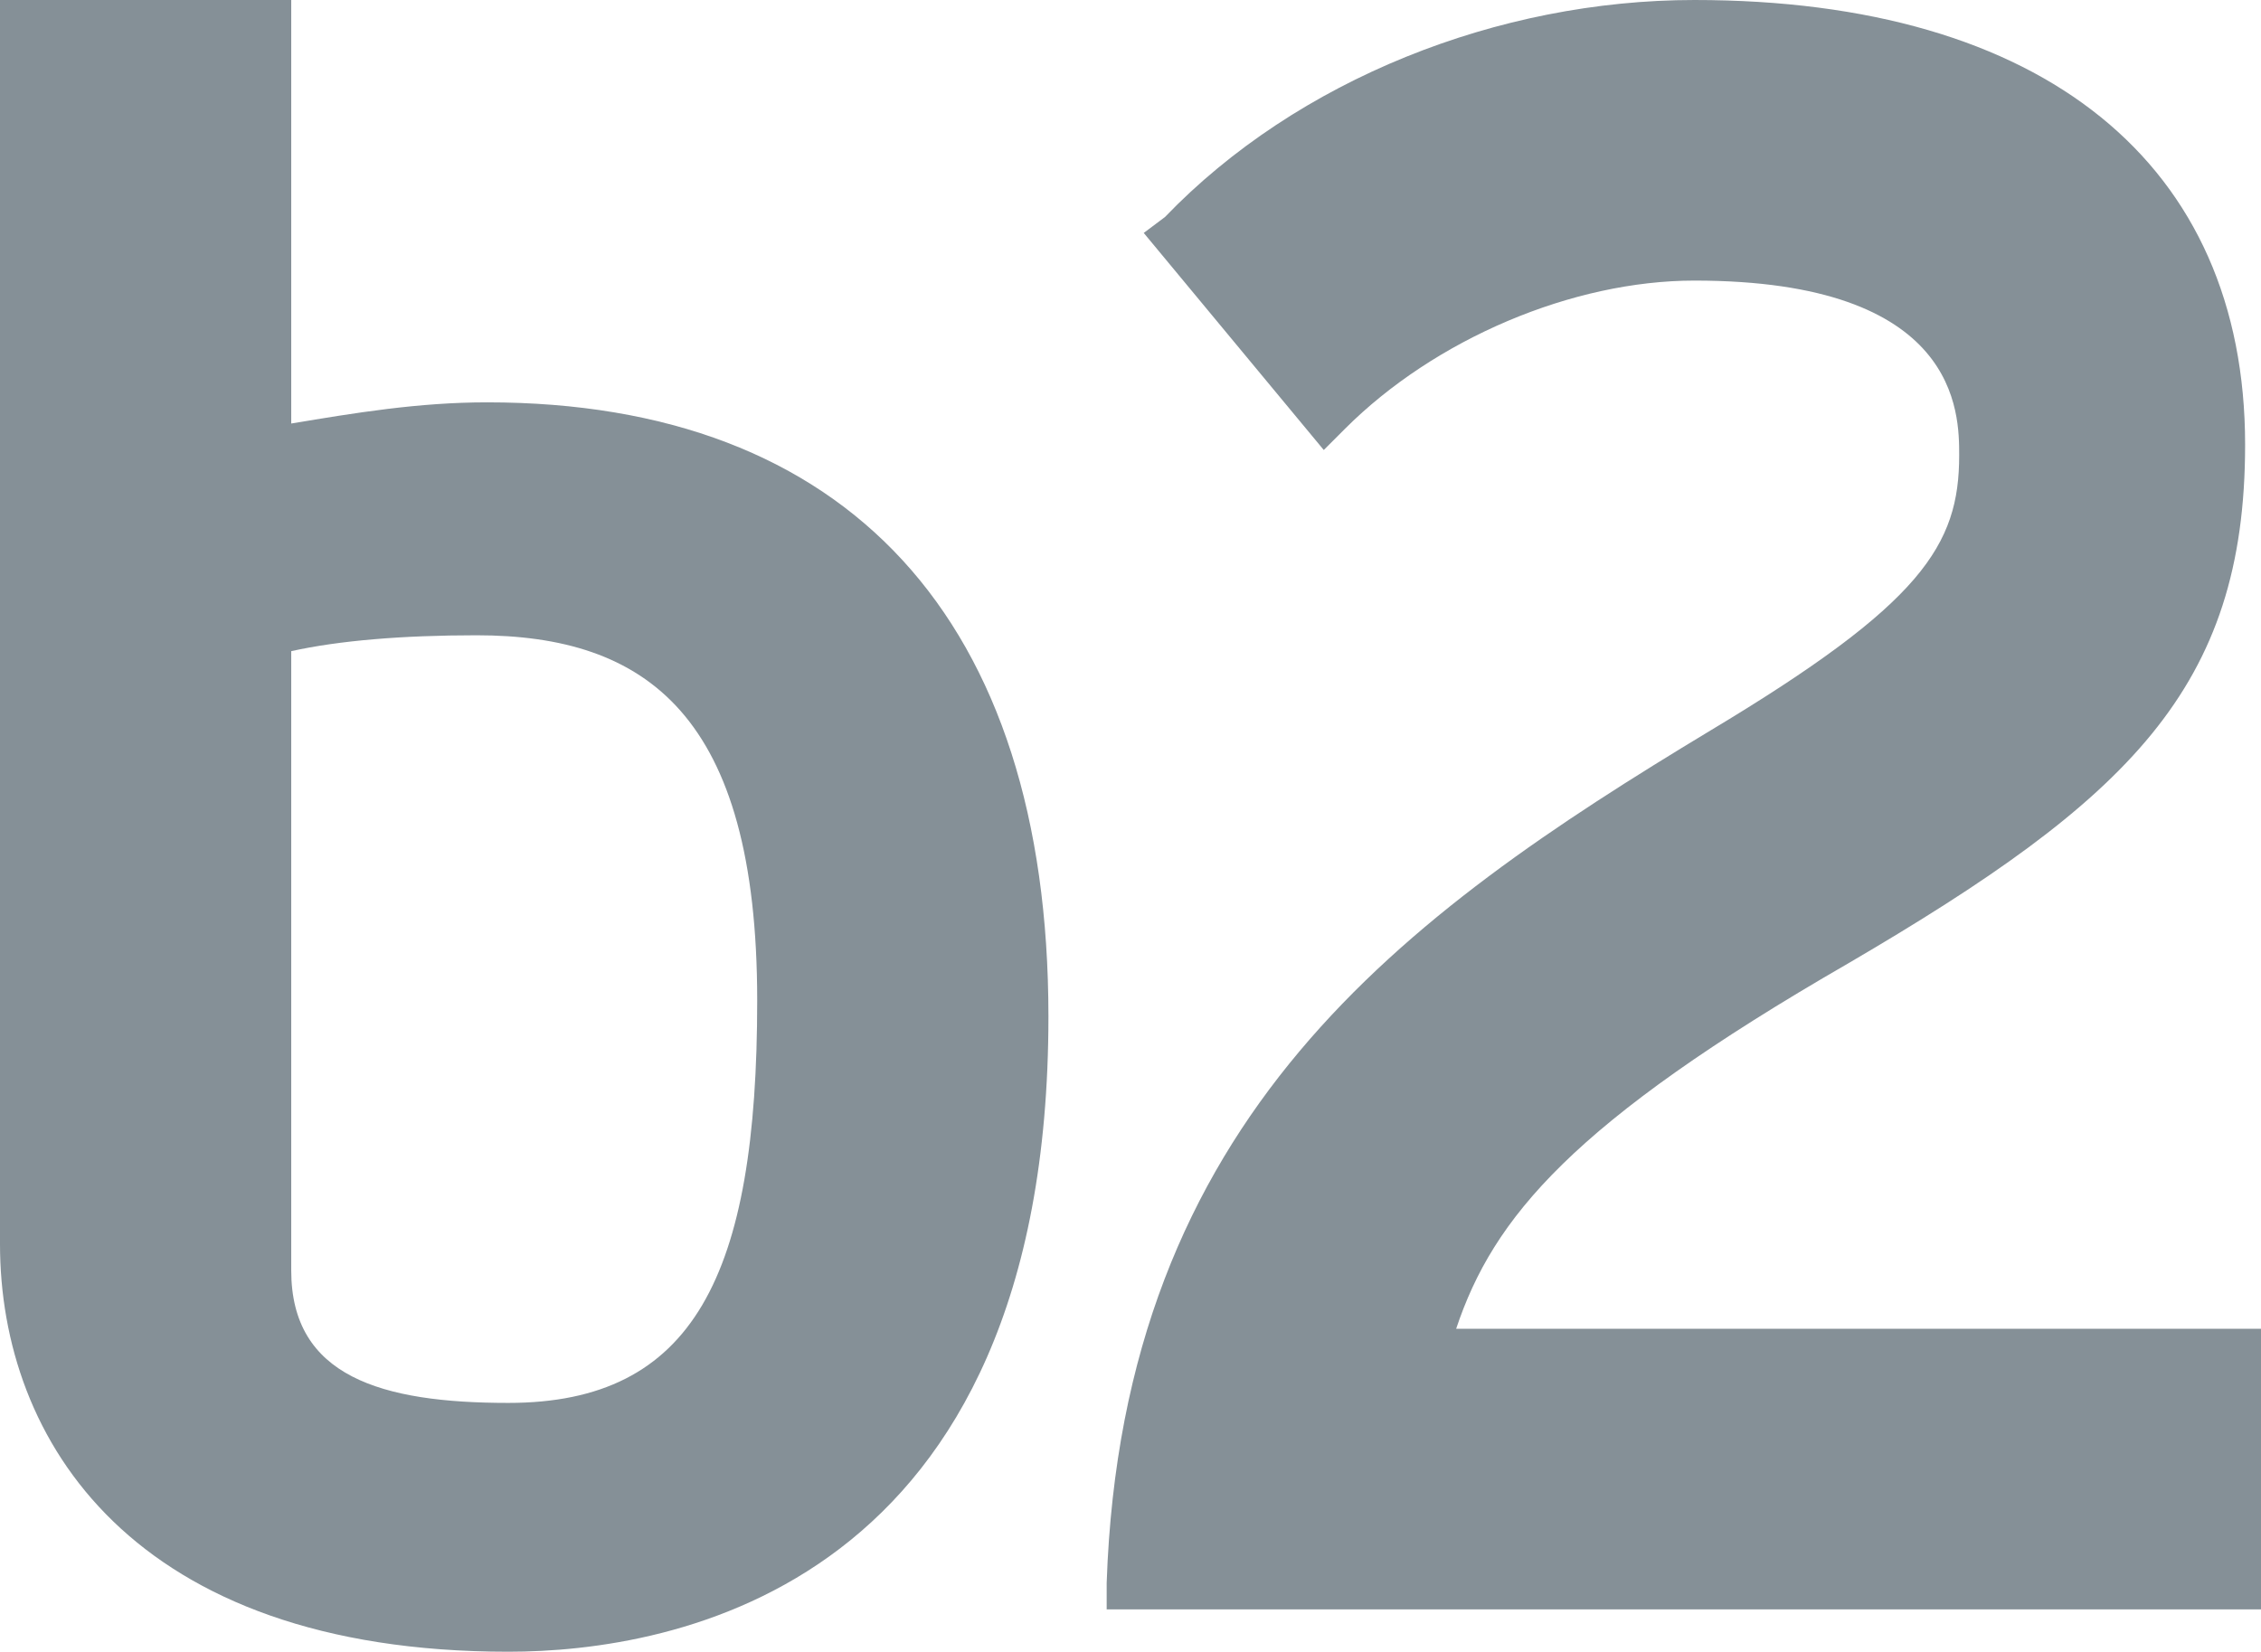
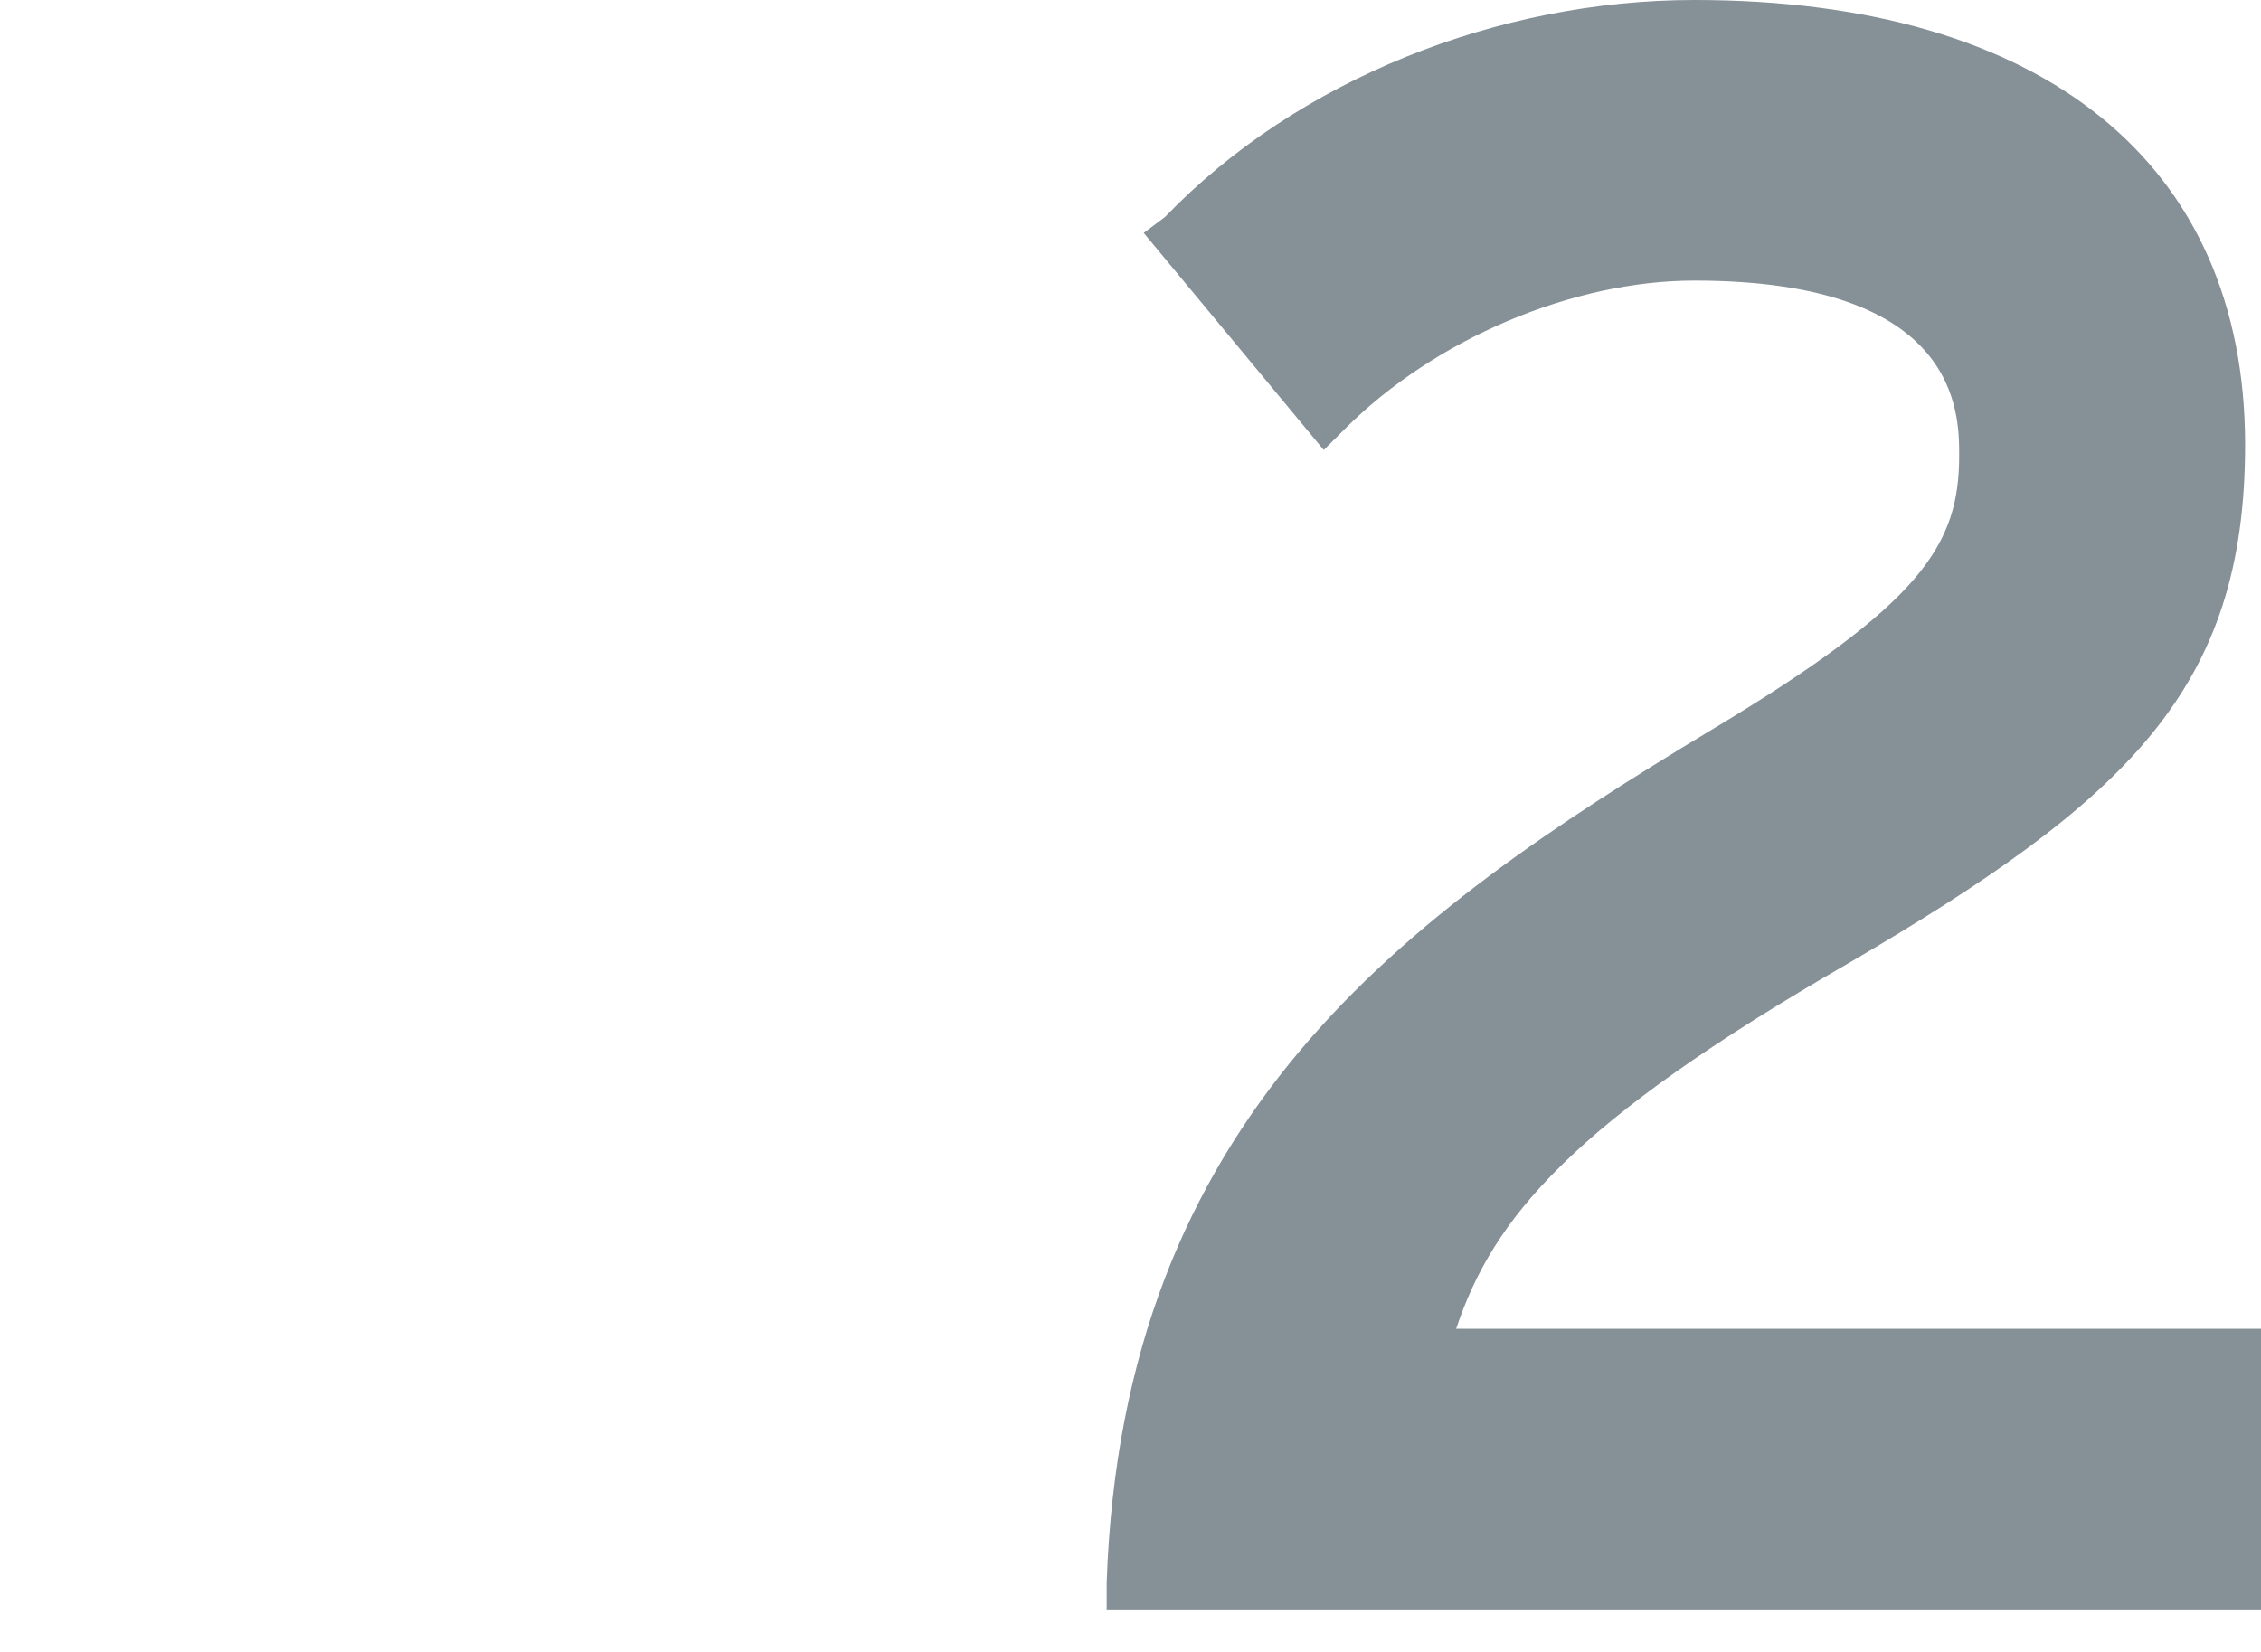
<svg xmlns="http://www.w3.org/2000/svg" version="1.1" id="Ebene_1" x="0px" y="0px" viewBox="0 0 42.7 31.2" style="enable-background:new 0 0 42.7 31.2;" xml:space="preserve">
  <style type="text/css">
	.st0{fill:#859097;}
</style>
-   <path class="st0" d="M9.6,26.5c-2.4,0-4.1-0.5-4.1-2.5V12.3C6.4,12.1,7.6,12,9,12c3.2,0,5.3,1.5,5.3,6.9  C14.3,24.1,13.1,26.5,9.6,26.5 M9.2,7.6C7.9,7.6,6.7,7.8,5.5,8V0H0v23.5c0,3.7,2.5,7.7,9.6,7.7c3.1,0,10.2-1.2,10.2-12  C19.8,11.7,16,7.6,9.2,7.6" />
  <path class="st0" d="M42.7,30.4H20.9l0-0.5c0.3-8.8,5.6-12.6,11.4-16.1c4-2.4,4.7-3.5,4.7-5.2c0-0.8,0-3.3-5-3.3  c-2.3,0-4.9,1.1-6.6,2.8l-0.4,0.4l-3.4-4.1l0.4-0.3C24.5,1.5,28.3,0,32,0c6.6,0,10.4,3.1,10.4,8.4c0,4.6-2.2,6.7-7.5,9.8  c-5.2,3-6.7,4.8-7.4,6.9h15.2V30.4z" />
</svg>